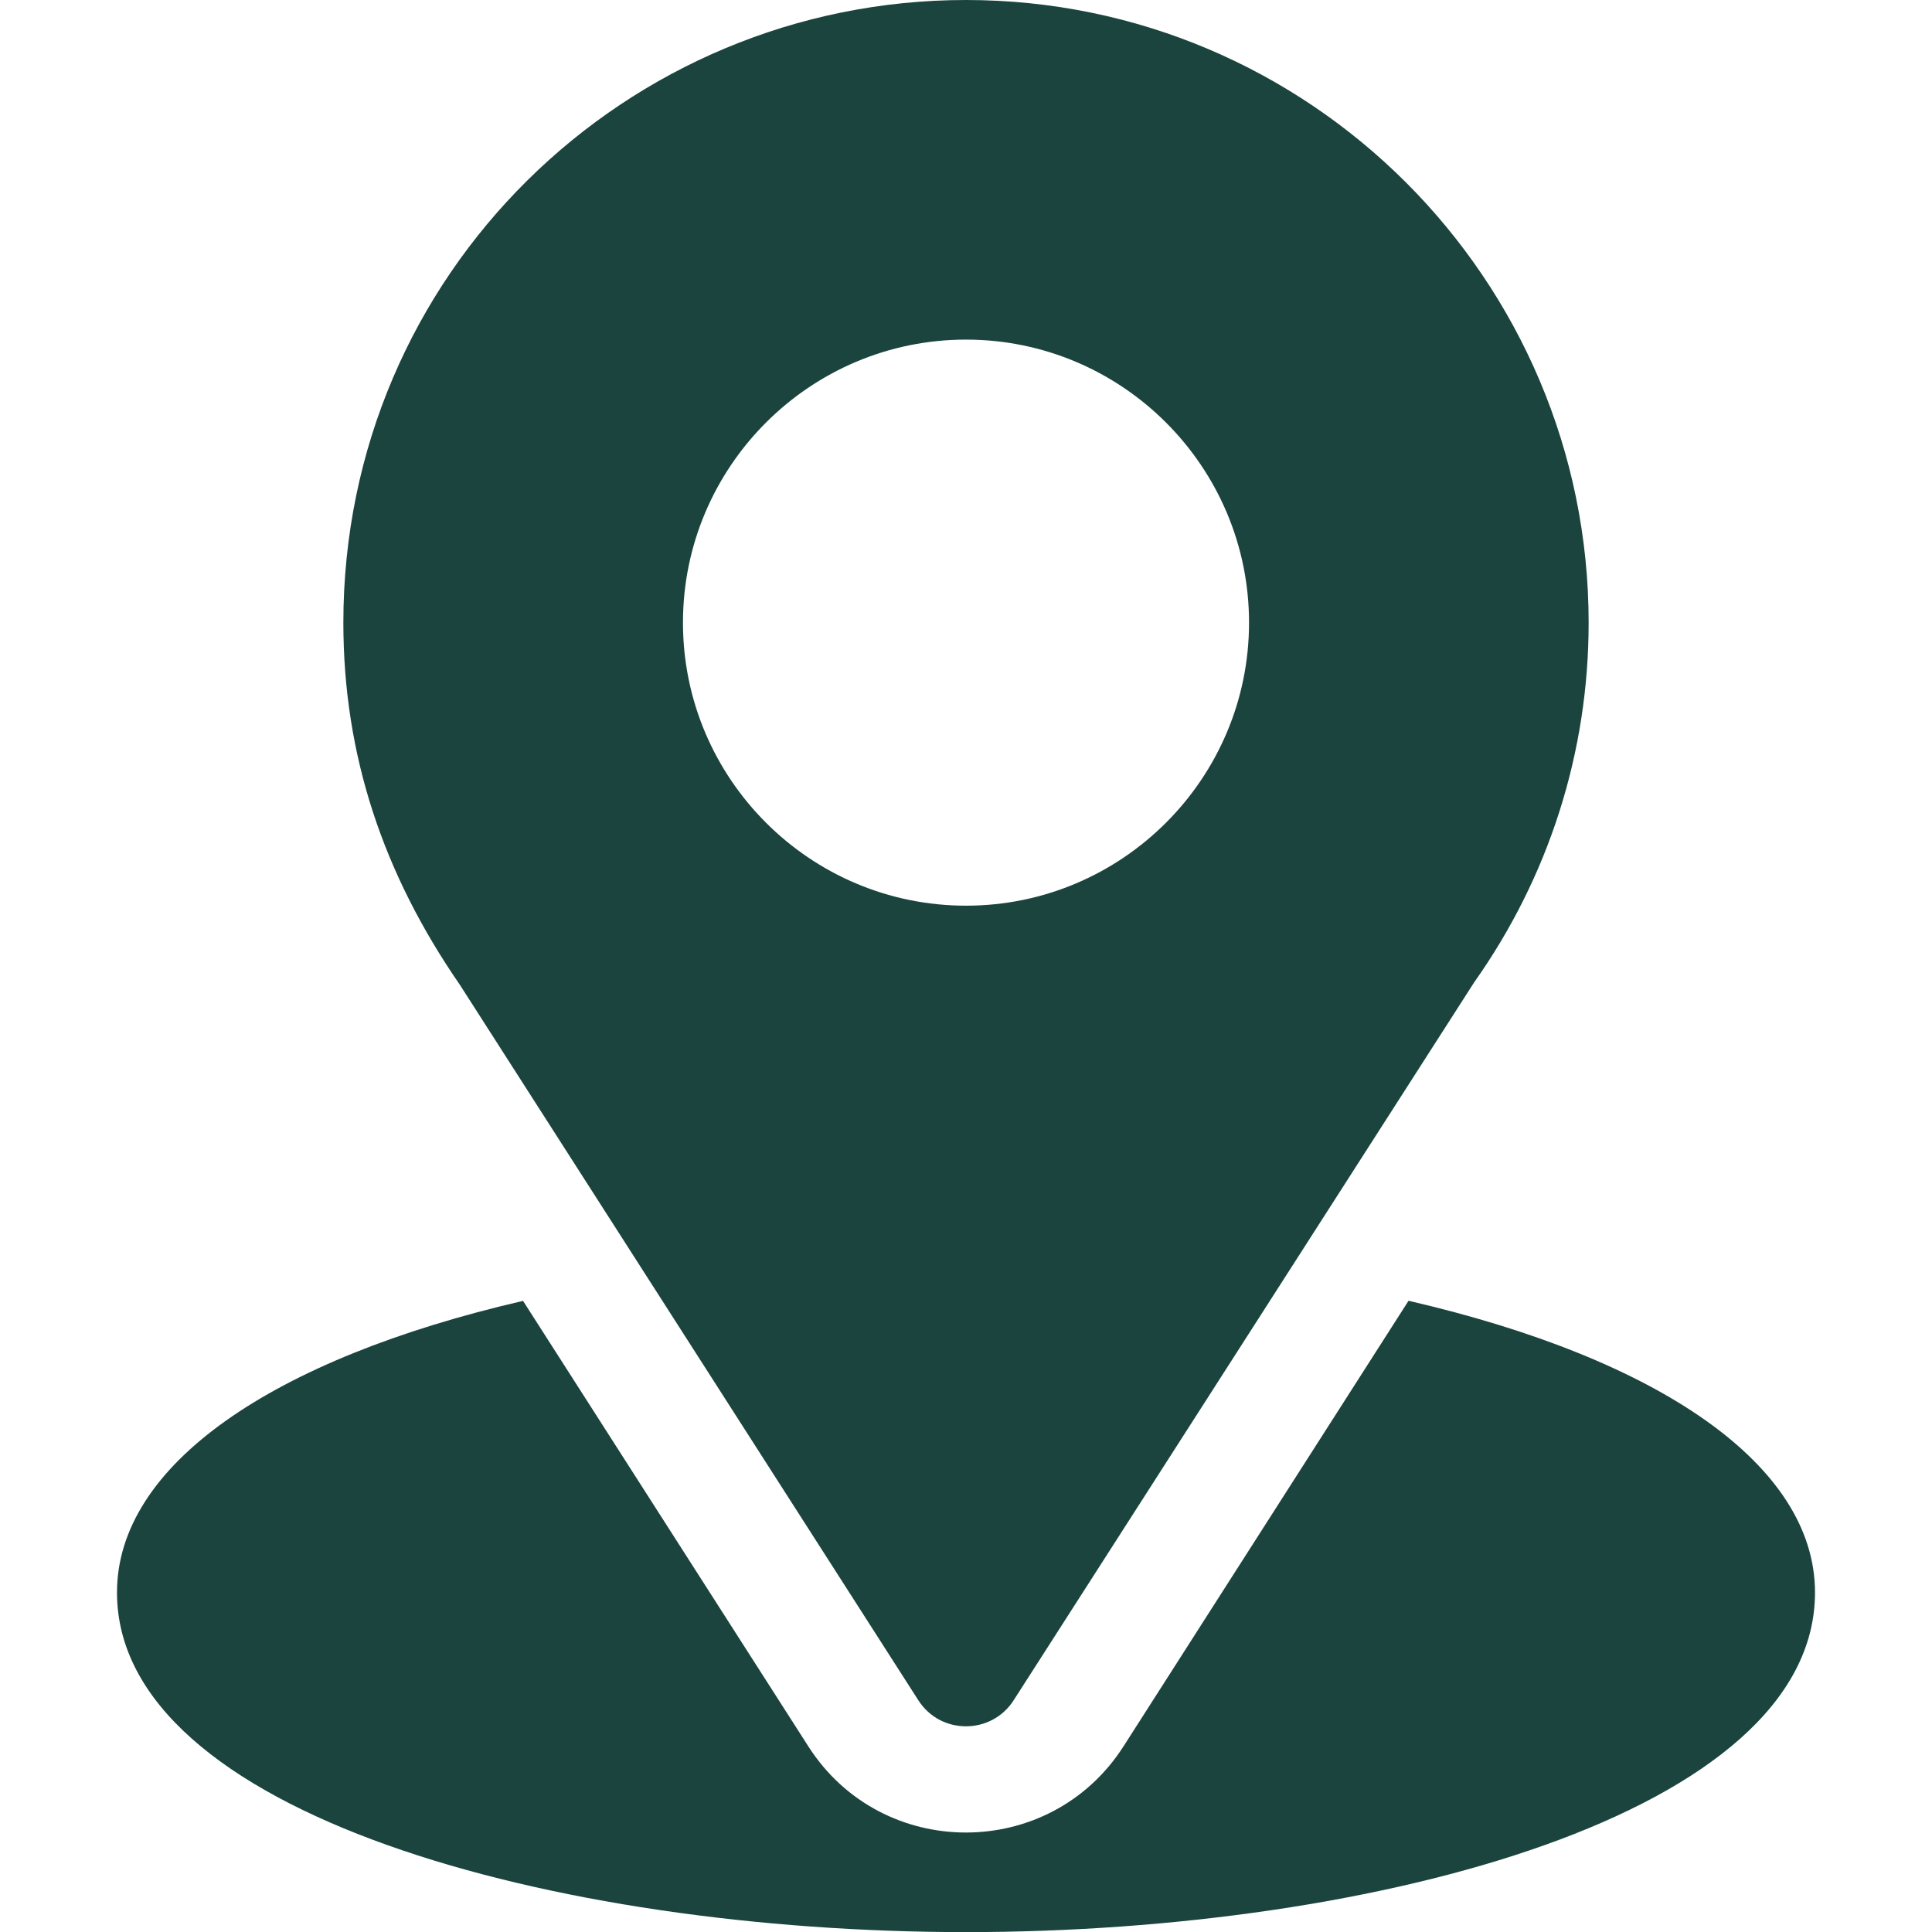
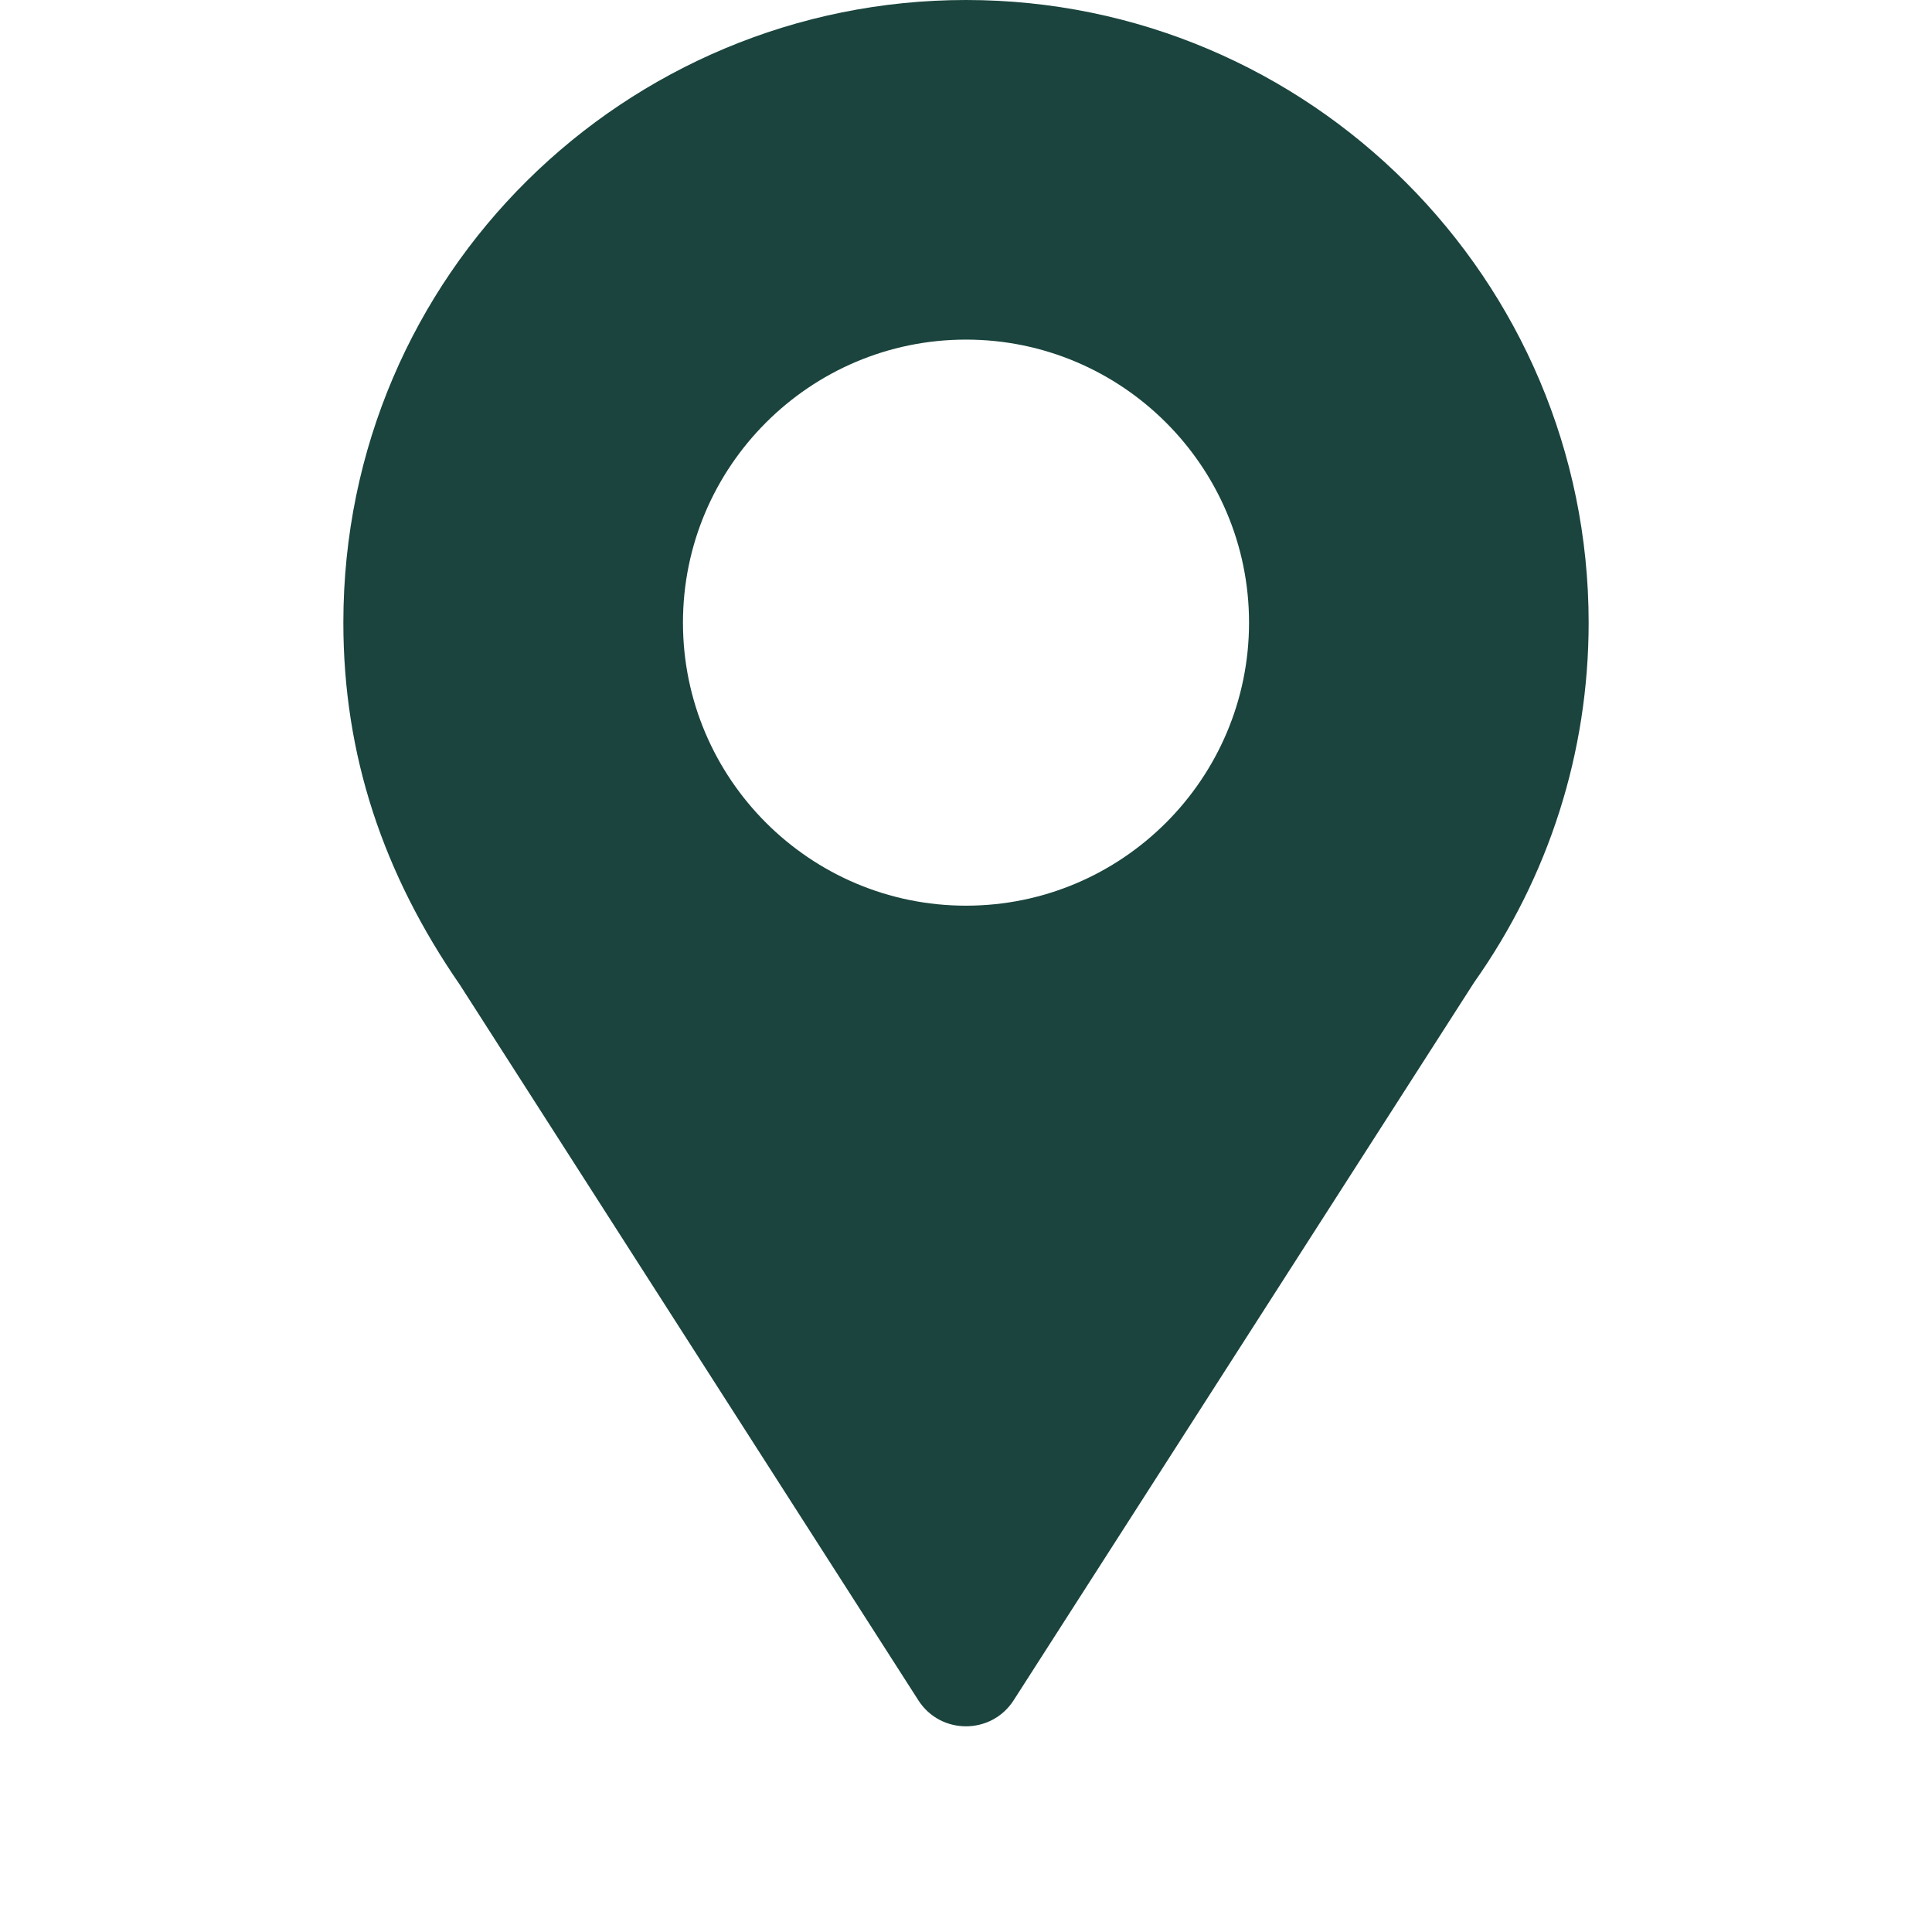
<svg xmlns="http://www.w3.org/2000/svg" width="18" height="18" viewBox="0 0 18 18" fill="none">
  <g clip-path="url(#clip0_673_15828)">
    <path d="M9 0C5.837 0 3.199 2.548 3.199 5.801C3.199 7.038 3.571 8.142 4.285 9.176L8.556 15.841C8.763 16.165 9.237 16.164 9.444 15.841L13.734 9.153C14.432 8.166 14.801 7.007 14.801 5.801C14.801 2.602 12.199 0 9 0ZM9 8.438C7.546 8.438 6.363 7.255 6.363 5.801C6.363 4.347 7.546 3.164 9 3.164C10.454 3.164 11.637 4.347 11.637 5.801C11.637 7.255 10.454 8.438 9 8.438Z" fill="#1A443D" />
-     <path d="M13.123 12.119L10.467 16.271C9.78 17.342 8.216 17.339 7.532 16.272L4.873 12.12C2.532 12.661 1.09 13.652 1.09 14.837C1.09 16.892 5.165 18.001 9 18.001C12.835 18.001 16.91 16.892 16.91 14.837C16.91 13.652 15.466 12.66 13.123 12.119Z" fill="#1A443D" />
  </g>
  <defs>
    <clipPath id="clip0_673_15828">
      <rect width="18" height="18" fill="white" />
    </clipPath>
  </defs>
</svg>